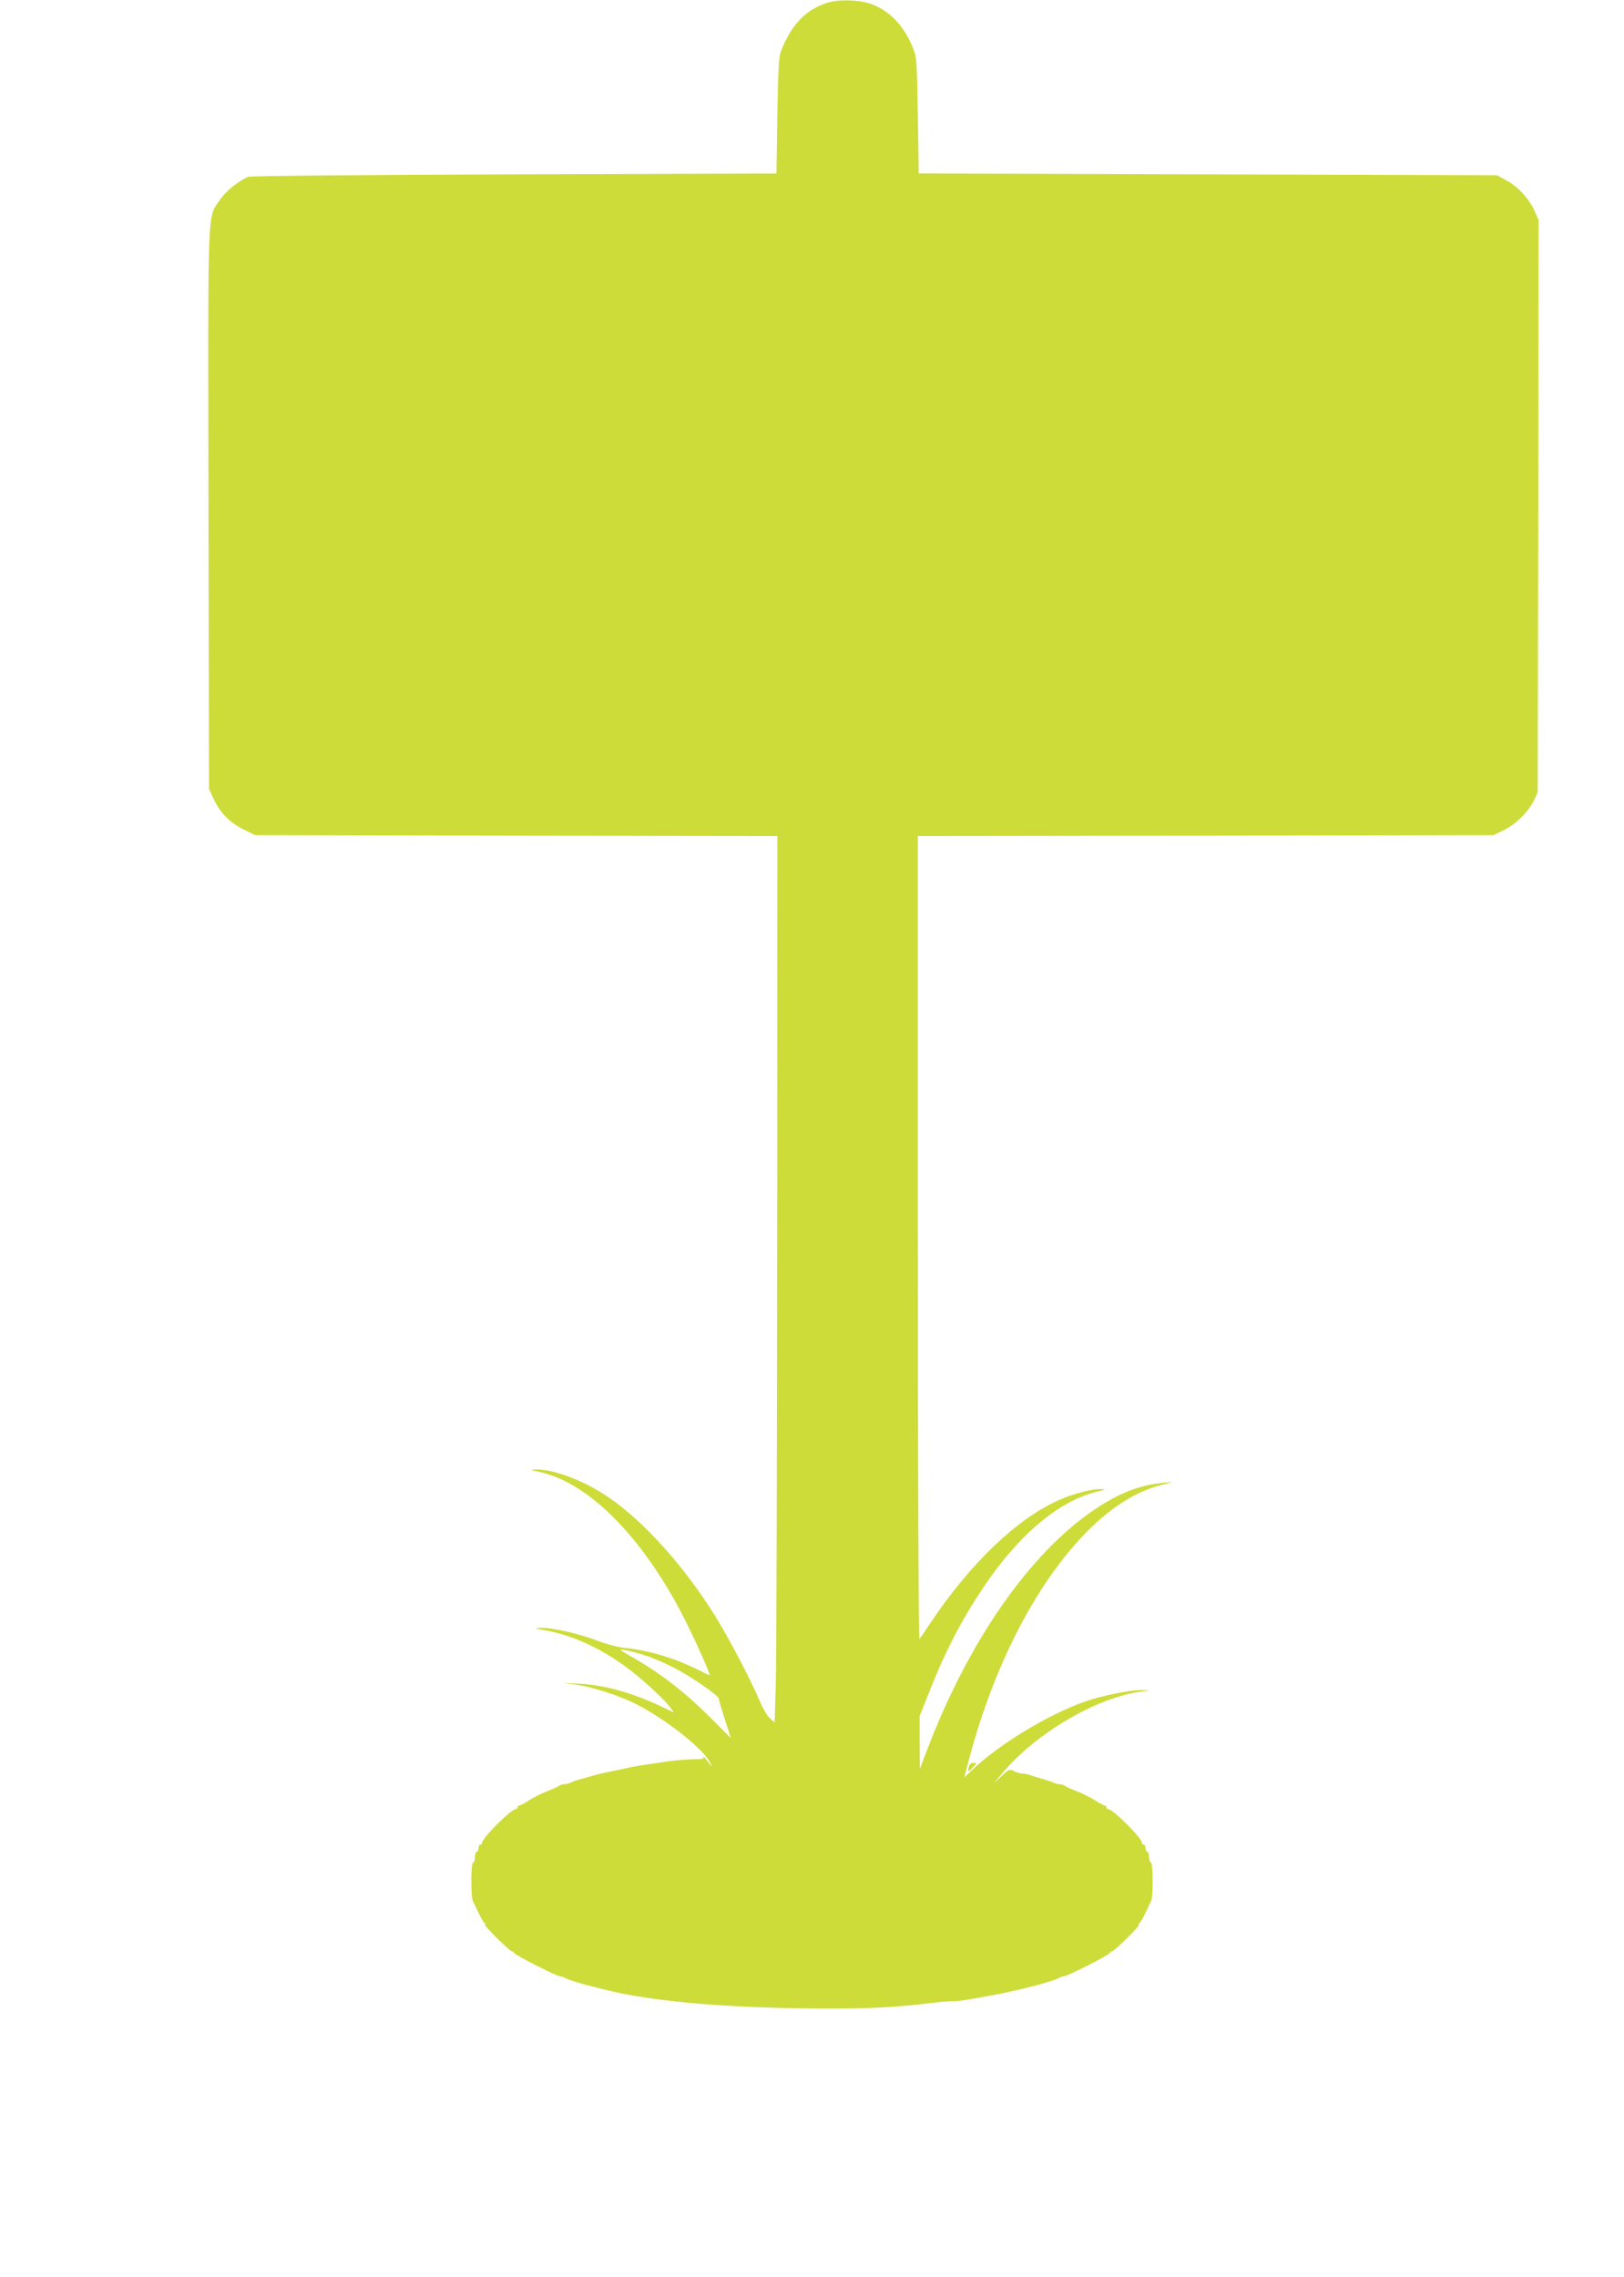
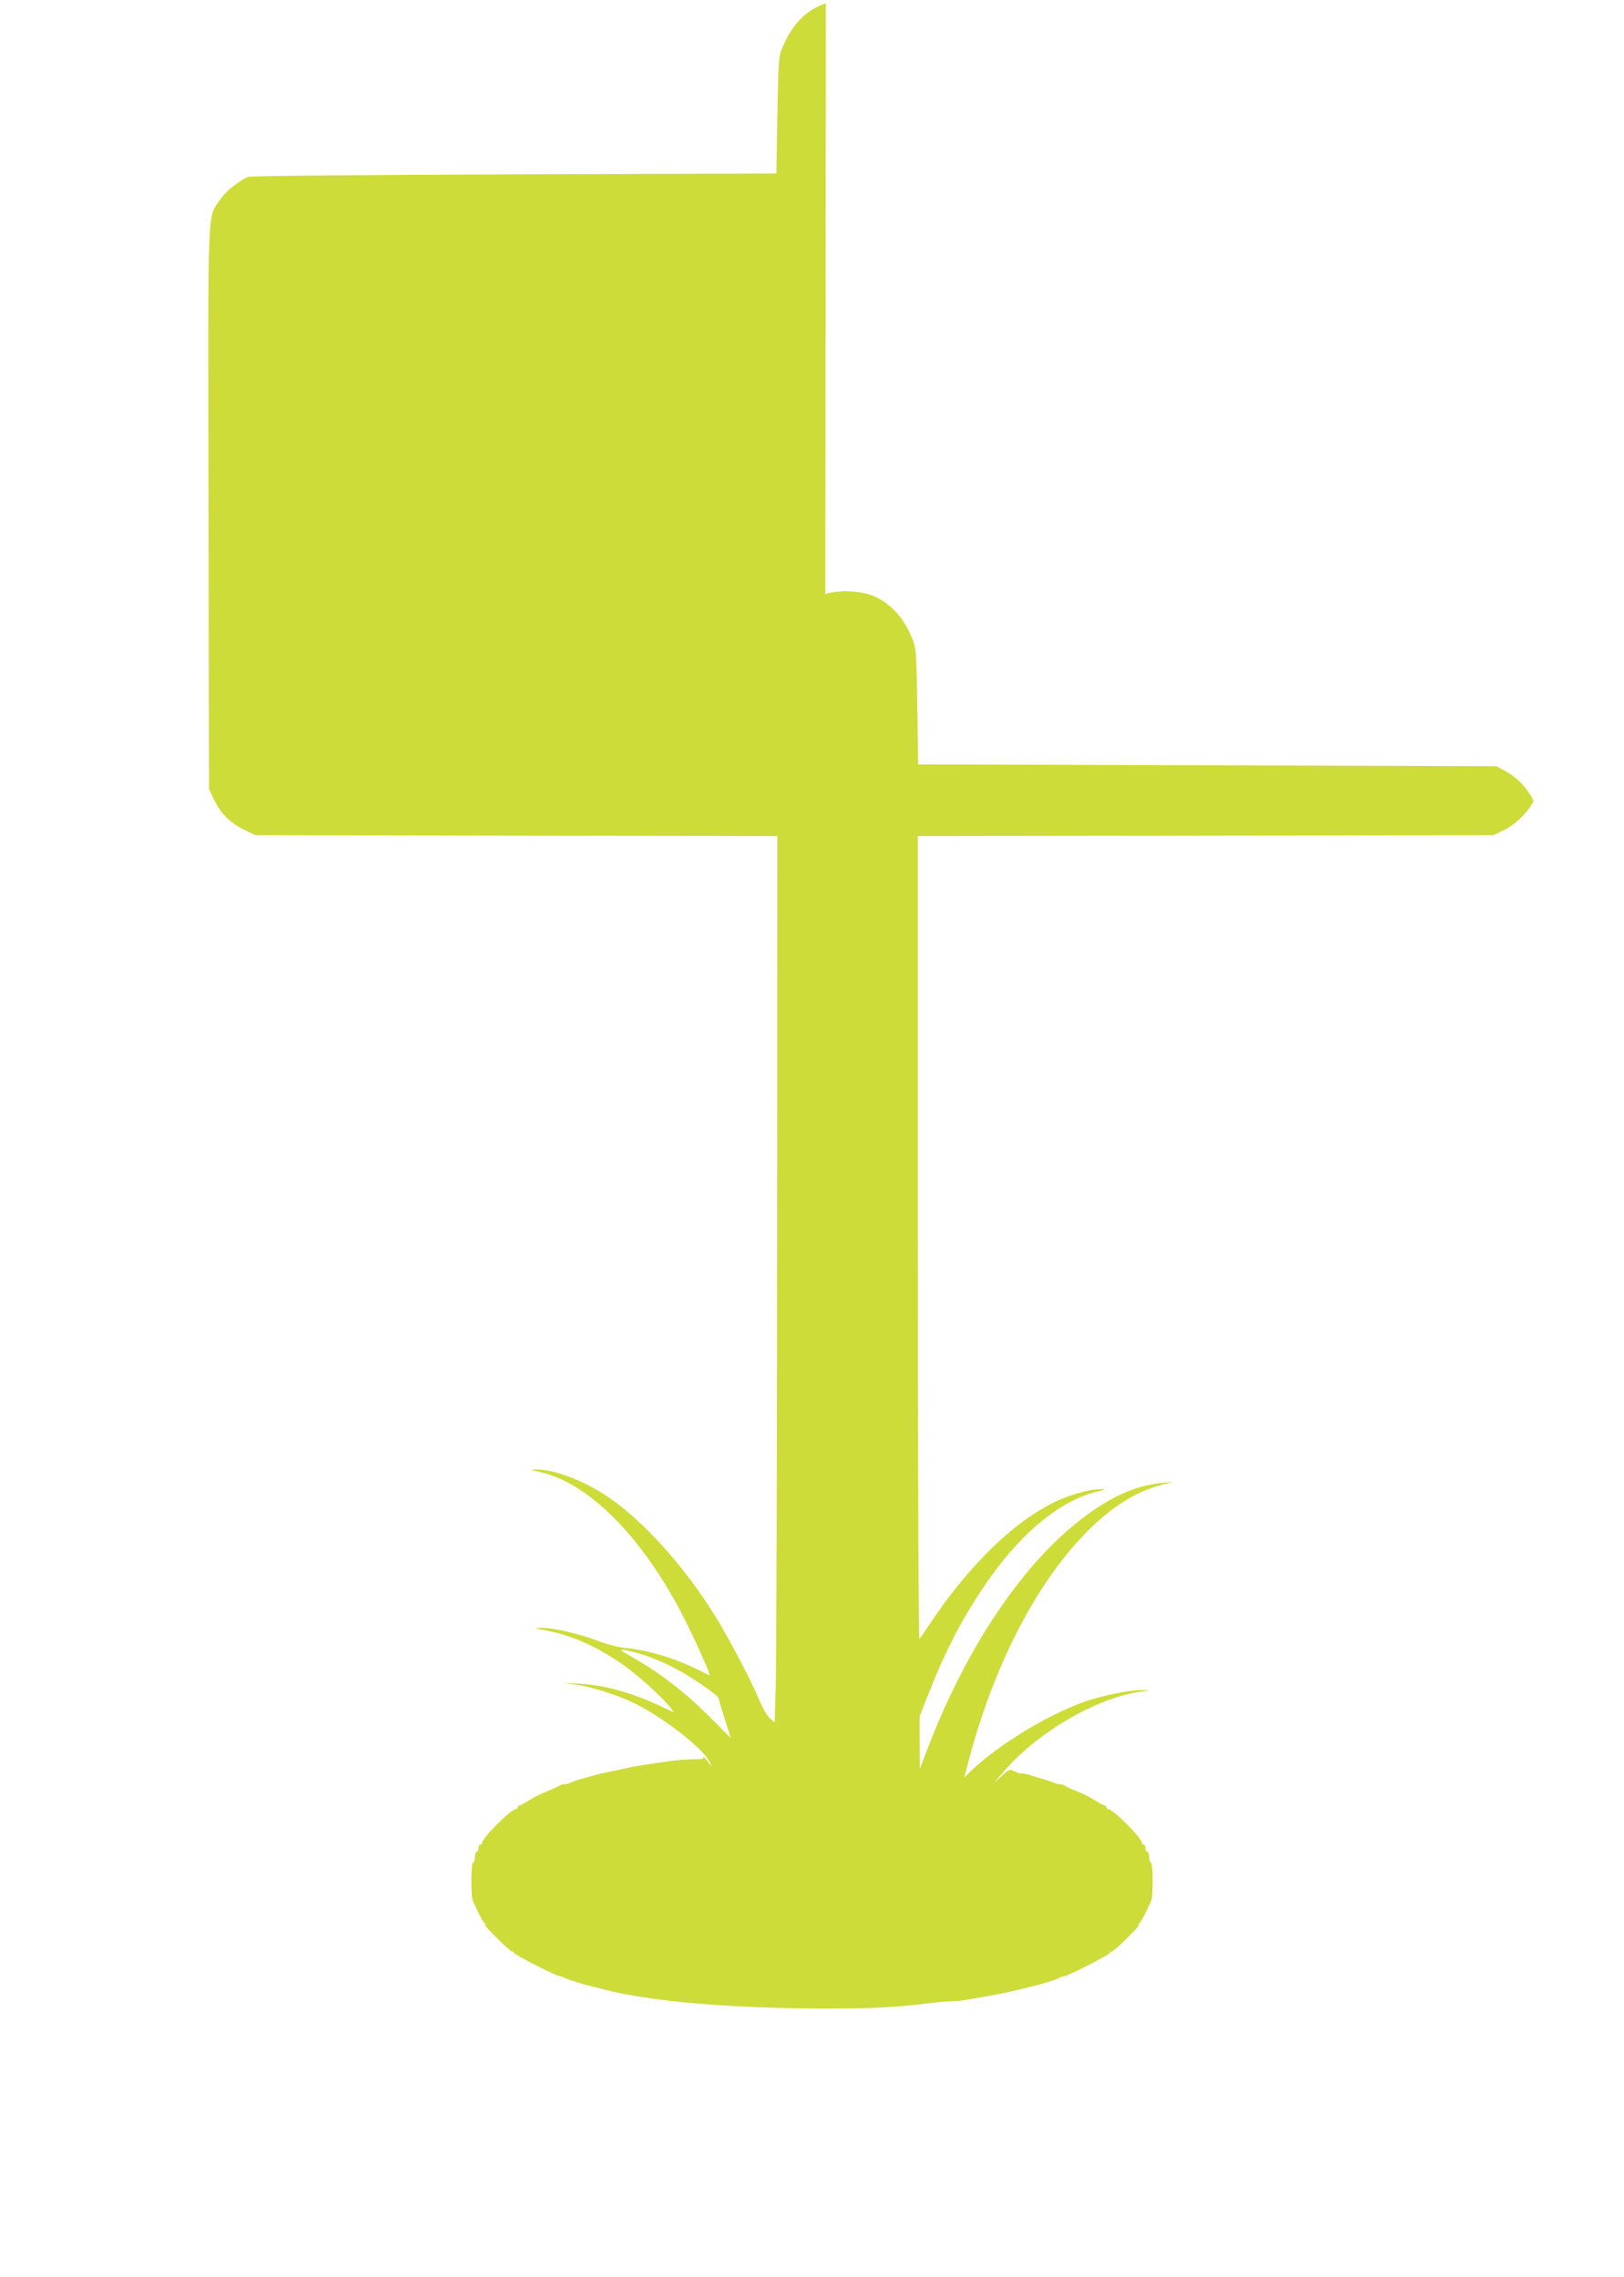
<svg xmlns="http://www.w3.org/2000/svg" version="1.0" width="913pt" height="1280pt" viewBox="0 0 913 1280" preserveAspectRatio="xMidYMid meet">
  <g transform="translate(0,1280) scale(0.1,-0.1)" fill="#cddc39" stroke="none">
-     <path d="M4643 12782 c-119 -42 -194 -123 -251 -266 -14 -34 -17 -97 -22 -366 l-5 -325 -1475 -5 c-856 -3 -1483 -9 -1495 -14 -59 -27 -127 -82 -158 -129 -72 -105 -68 12 -65 -1738 l3 -1574 26 -56 c37 -79 90 -133 167 -171 l67 -33 1467 -3 1468 -2 -1 -2293 c-1 -1260 -4 -2382 -8 -2491 l-6 -199 -27 24 c-15 13 -41 58 -58 99 -46 111 -177 360 -251 478 -172 277 -401 531 -598 665 -132 91 -307 158 -405 156 -39 -1 -39 -1 19 -14 287 -63 603 -393 835 -870 58 -118 120 -260 120 -272 0 -2 -30 12 -67 31 -131 65 -277 109 -409 122 -40 4 -107 22 -159 42 -102 39 -249 72 -315 71 -40 -1 -37 -3 30 -15 168 -30 348 -119 510 -252 72 -59 167 -150 190 -183 l19 -26 -67 32 c-166 79 -324 123 -467 130 l-90 4 70 -9 c88 -12 213 -51 313 -96 159 -73 397 -254 440 -336 13 -24 16 -34 8 -23 -29 39 -47 60 -41 48 5 -10 -9 -13 -55 -13 -34 0 -94 -5 -133 -10 -174 -25 -214 -32 -247 -40 -19 -5 -62 -14 -95 -20 -33 -7 -71 -16 -85 -20 -14 -4 -45 -13 -70 -20 -25 -6 -53 -16 -62 -21 -10 -5 -26 -9 -36 -9 -10 0 -22 -4 -27 -8 -6 -5 -37 -19 -70 -32 -33 -13 -79 -36 -103 -52 -24 -15 -47 -28 -53 -28 -5 0 -9 -4 -9 -10 0 -5 -4 -10 -10 -10 -27 0 -190 -163 -190 -190 0 -6 -4 -10 -10 -10 -5 0 -10 -9 -10 -20 0 -11 -4 -20 -10 -20 -5 0 -10 -13 -10 -30 0 -16 -4 -30 -10 -30 -13 0 -14 -193 -1 -218 5 -9 19 -39 32 -67 13 -27 28 -53 34 -57 5 -4 6 -8 2 -8 -12 0 139 -150 152 -150 6 0 11 -4 11 -8 0 -10 240 -132 259 -132 6 0 19 -4 29 -10 18 -10 103 -36 167 -51 22 -6 58 -14 80 -20 260 -62 674 -97 1176 -100 289 -1 417 5 635 31 44 6 98 10 119 10 36 0 67 5 215 32 141 25 346 78 382 98 10 6 23 10 29 10 19 0 259 122 259 132 0 4 5 8 11 8 13 0 164 150 152 150 -4 0 -3 4 2 8 6 4 21 30 34 57 13 28 27 58 32 67 13 25 12 218 -1 218 -5 0 -10 14 -10 30 0 17 -4 30 -10 30 -5 0 -10 9 -10 20 0 11 -4 20 -10 20 -5 0 -10 4 -10 10 0 27 -163 190 -190 190 -6 0 -10 5 -10 10 0 6 -4 10 -9 10 -6 0 -29 13 -53 28 -24 16 -70 39 -103 52 -33 13 -64 27 -70 32 -5 4 -17 8 -27 8 -10 0 -26 4 -36 9 -9 5 -37 14 -62 21 -25 7 -55 16 -68 21 -13 5 -33 9 -45 9 -12 0 -33 6 -47 14 -23 12 -28 10 -69 -28 l-44 -41 49 58 c185 221 522 420 769 456 l60 9 -48 1 c-63 1 -226 -32 -319 -65 -208 -74 -473 -235 -630 -381 l-47 -45 30 114 c143 531 379 984 662 1270 137 137 268 220 411 259 l71 19 -59 -6 c-130 -13 -244 -57 -381 -149 -365 -245 -711 -741 -946 -1360 l-38 -100 -1 149 0 148 55 139 c85 217 179 399 297 576 201 302 428 495 647 548 49 12 52 13 21 14 -52 1 -153 -25 -233 -60 -239 -105 -503 -358 -727 -694 -29 -44 -57 -84 -61 -89 -5 -6 -9 981 -9 2252 l0 2262 1618 2 1617 3 55 26 c67 31 140 102 172 166 l23 48 3 1609 2 1609 -25 56 c-32 68 -93 134 -160 169 l-50 27 -1625 5 -1625 5 -5 325 c-5 308 -6 328 -28 381 -47 117 -119 197 -217 240 -70 31 -202 36 -272 11z m-1013 -9289 c41 -13 115 -45 164 -71 87 -44 246 -154 246 -169 0 -5 16 -57 34 -116 l35 -108 -103 103 c-150 152 -288 259 -456 355 -71 41 -73 42 -35 37 22 -4 74 -17 115 -31z" />
-     <path d="M5447 2868 c-9 -31 -4 -32 23 -3 23 24 23 25 3 25 -13 0 -23 -8 -26 -22z" />
+     <path d="M4643 12782 c-119 -42 -194 -123 -251 -266 -14 -34 -17 -97 -22 -366 l-5 -325 -1475 -5 c-856 -3 -1483 -9 -1495 -14 -59 -27 -127 -82 -158 -129 -72 -105 -68 12 -65 -1738 l3 -1574 26 -56 c37 -79 90 -133 167 -171 l67 -33 1467 -3 1468 -2 -1 -2293 c-1 -1260 -4 -2382 -8 -2491 l-6 -199 -27 24 c-15 13 -41 58 -58 99 -46 111 -177 360 -251 478 -172 277 -401 531 -598 665 -132 91 -307 158 -405 156 -39 -1 -39 -1 19 -14 287 -63 603 -393 835 -870 58 -118 120 -260 120 -272 0 -2 -30 12 -67 31 -131 65 -277 109 -409 122 -40 4 -107 22 -159 42 -102 39 -249 72 -315 71 -40 -1 -37 -3 30 -15 168 -30 348 -119 510 -252 72 -59 167 -150 190 -183 l19 -26 -67 32 c-166 79 -324 123 -467 130 l-90 4 70 -9 c88 -12 213 -51 313 -96 159 -73 397 -254 440 -336 13 -24 16 -34 8 -23 -29 39 -47 60 -41 48 5 -10 -9 -13 -55 -13 -34 0 -94 -5 -133 -10 -174 -25 -214 -32 -247 -40 -19 -5 -62 -14 -95 -20 -33 -7 -71 -16 -85 -20 -14 -4 -45 -13 -70 -20 -25 -6 -53 -16 -62 -21 -10 -5 -26 -9 -36 -9 -10 0 -22 -4 -27 -8 -6 -5 -37 -19 -70 -32 -33 -13 -79 -36 -103 -52 -24 -15 -47 -28 -53 -28 -5 0 -9 -4 -9 -10 0 -5 -4 -10 -10 -10 -27 0 -190 -163 -190 -190 0 -6 -4 -10 -10 -10 -5 0 -10 -9 -10 -20 0 -11 -4 -20 -10 -20 -5 0 -10 -13 -10 -30 0 -16 -4 -30 -10 -30 -13 0 -14 -193 -1 -218 5 -9 19 -39 32 -67 13 -27 28 -53 34 -57 5 -4 6 -8 2 -8 -12 0 139 -150 152 -150 6 0 11 -4 11 -8 0 -10 240 -132 259 -132 6 0 19 -4 29 -10 18 -10 103 -36 167 -51 22 -6 58 -14 80 -20 260 -62 674 -97 1176 -100 289 -1 417 5 635 31 44 6 98 10 119 10 36 0 67 5 215 32 141 25 346 78 382 98 10 6 23 10 29 10 19 0 259 122 259 132 0 4 5 8 11 8 13 0 164 150 152 150 -4 0 -3 4 2 8 6 4 21 30 34 57 13 28 27 58 32 67 13 25 12 218 -1 218 -5 0 -10 14 -10 30 0 17 -4 30 -10 30 -5 0 -10 9 -10 20 0 11 -4 20 -10 20 -5 0 -10 4 -10 10 0 27 -163 190 -190 190 -6 0 -10 5 -10 10 0 6 -4 10 -9 10 -6 0 -29 13 -53 28 -24 16 -70 39 -103 52 -33 13 -64 27 -70 32 -5 4 -17 8 -27 8 -10 0 -26 4 -36 9 -9 5 -37 14 -62 21 -25 7 -55 16 -68 21 -13 5 -33 9 -45 9 -12 0 -33 6 -47 14 -23 12 -28 10 -69 -28 l-44 -41 49 58 c185 221 522 420 769 456 l60 9 -48 1 c-63 1 -226 -32 -319 -65 -208 -74 -473 -235 -630 -381 l-47 -45 30 114 c143 531 379 984 662 1270 137 137 268 220 411 259 l71 19 -59 -6 c-130 -13 -244 -57 -381 -149 -365 -245 -711 -741 -946 -1360 l-38 -100 -1 149 0 148 55 139 c85 217 179 399 297 576 201 302 428 495 647 548 49 12 52 13 21 14 -52 1 -153 -25 -233 -60 -239 -105 -503 -358 -727 -694 -29 -44 -57 -84 -61 -89 -5 -6 -9 981 -9 2252 l0 2262 1618 2 1617 3 55 26 c67 31 140 102 172 166 c-32 68 -93 134 -160 169 l-50 27 -1625 5 -1625 5 -5 325 c-5 308 -6 328 -28 381 -47 117 -119 197 -217 240 -70 31 -202 36 -272 11z m-1013 -9289 c41 -13 115 -45 164 -71 87 -44 246 -154 246 -169 0 -5 16 -57 34 -116 l35 -108 -103 103 c-150 152 -288 259 -456 355 -71 41 -73 42 -35 37 22 -4 74 -17 115 -31z" />
  </g>
</svg>